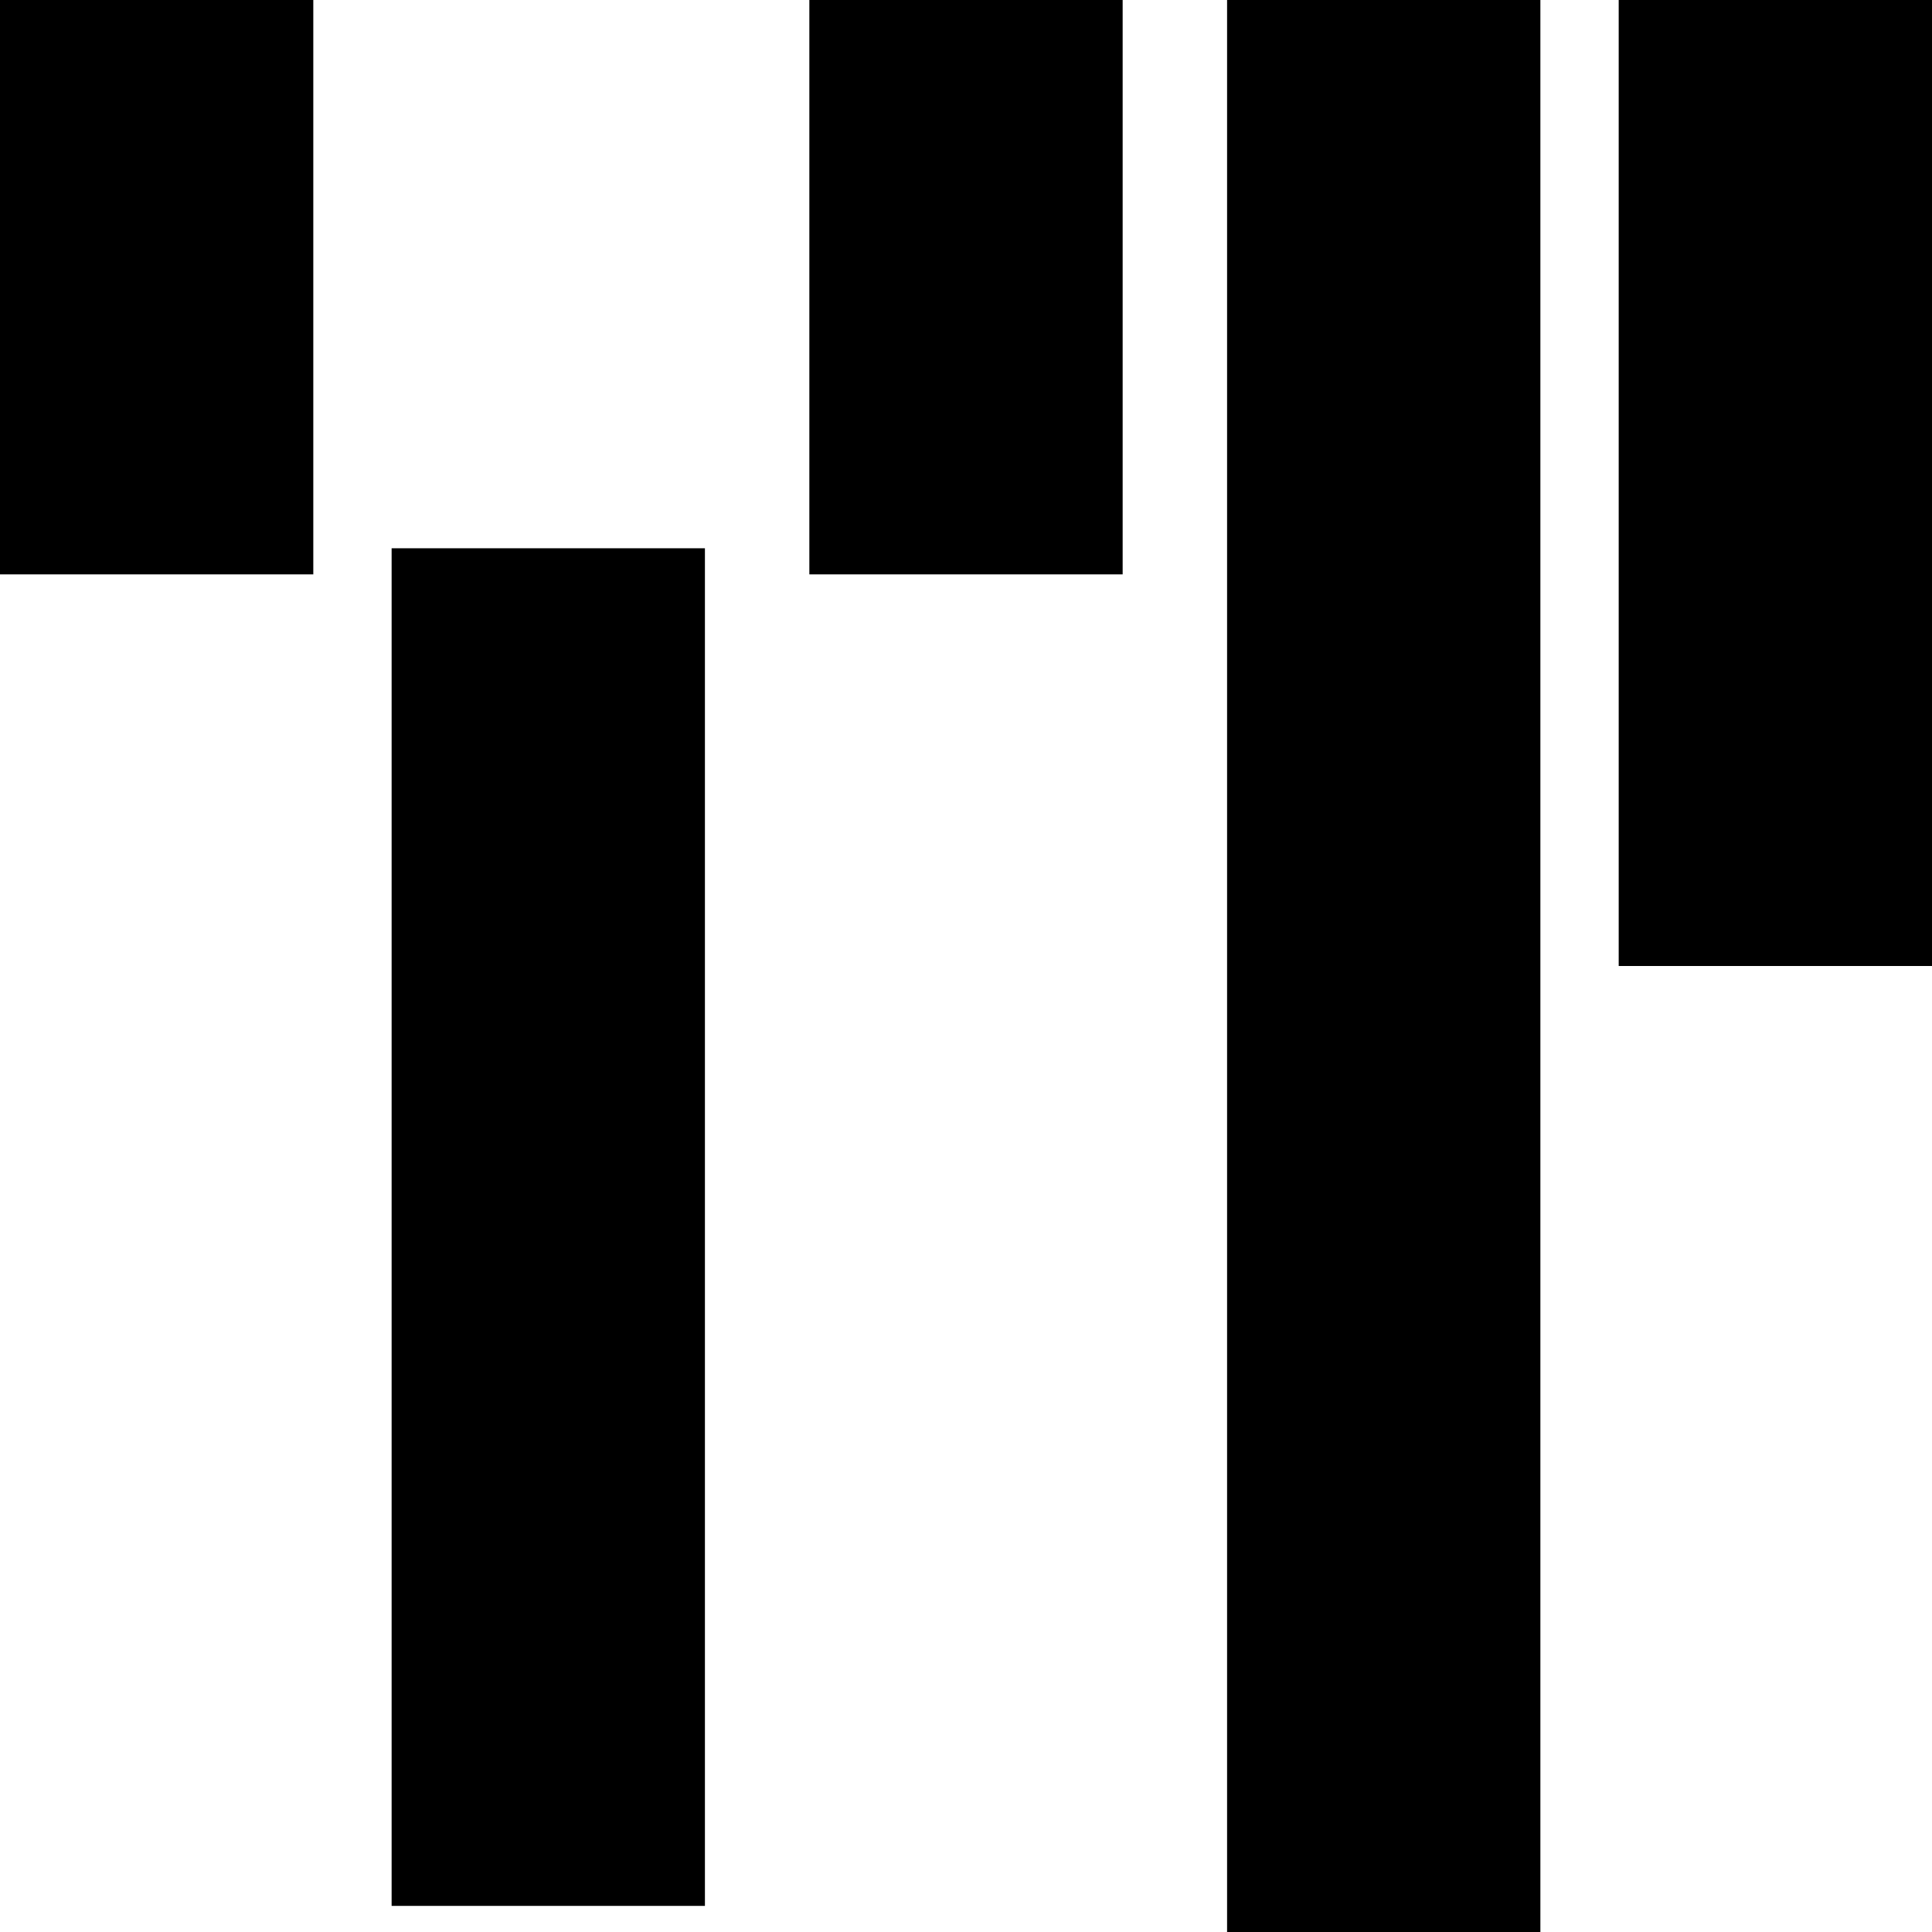
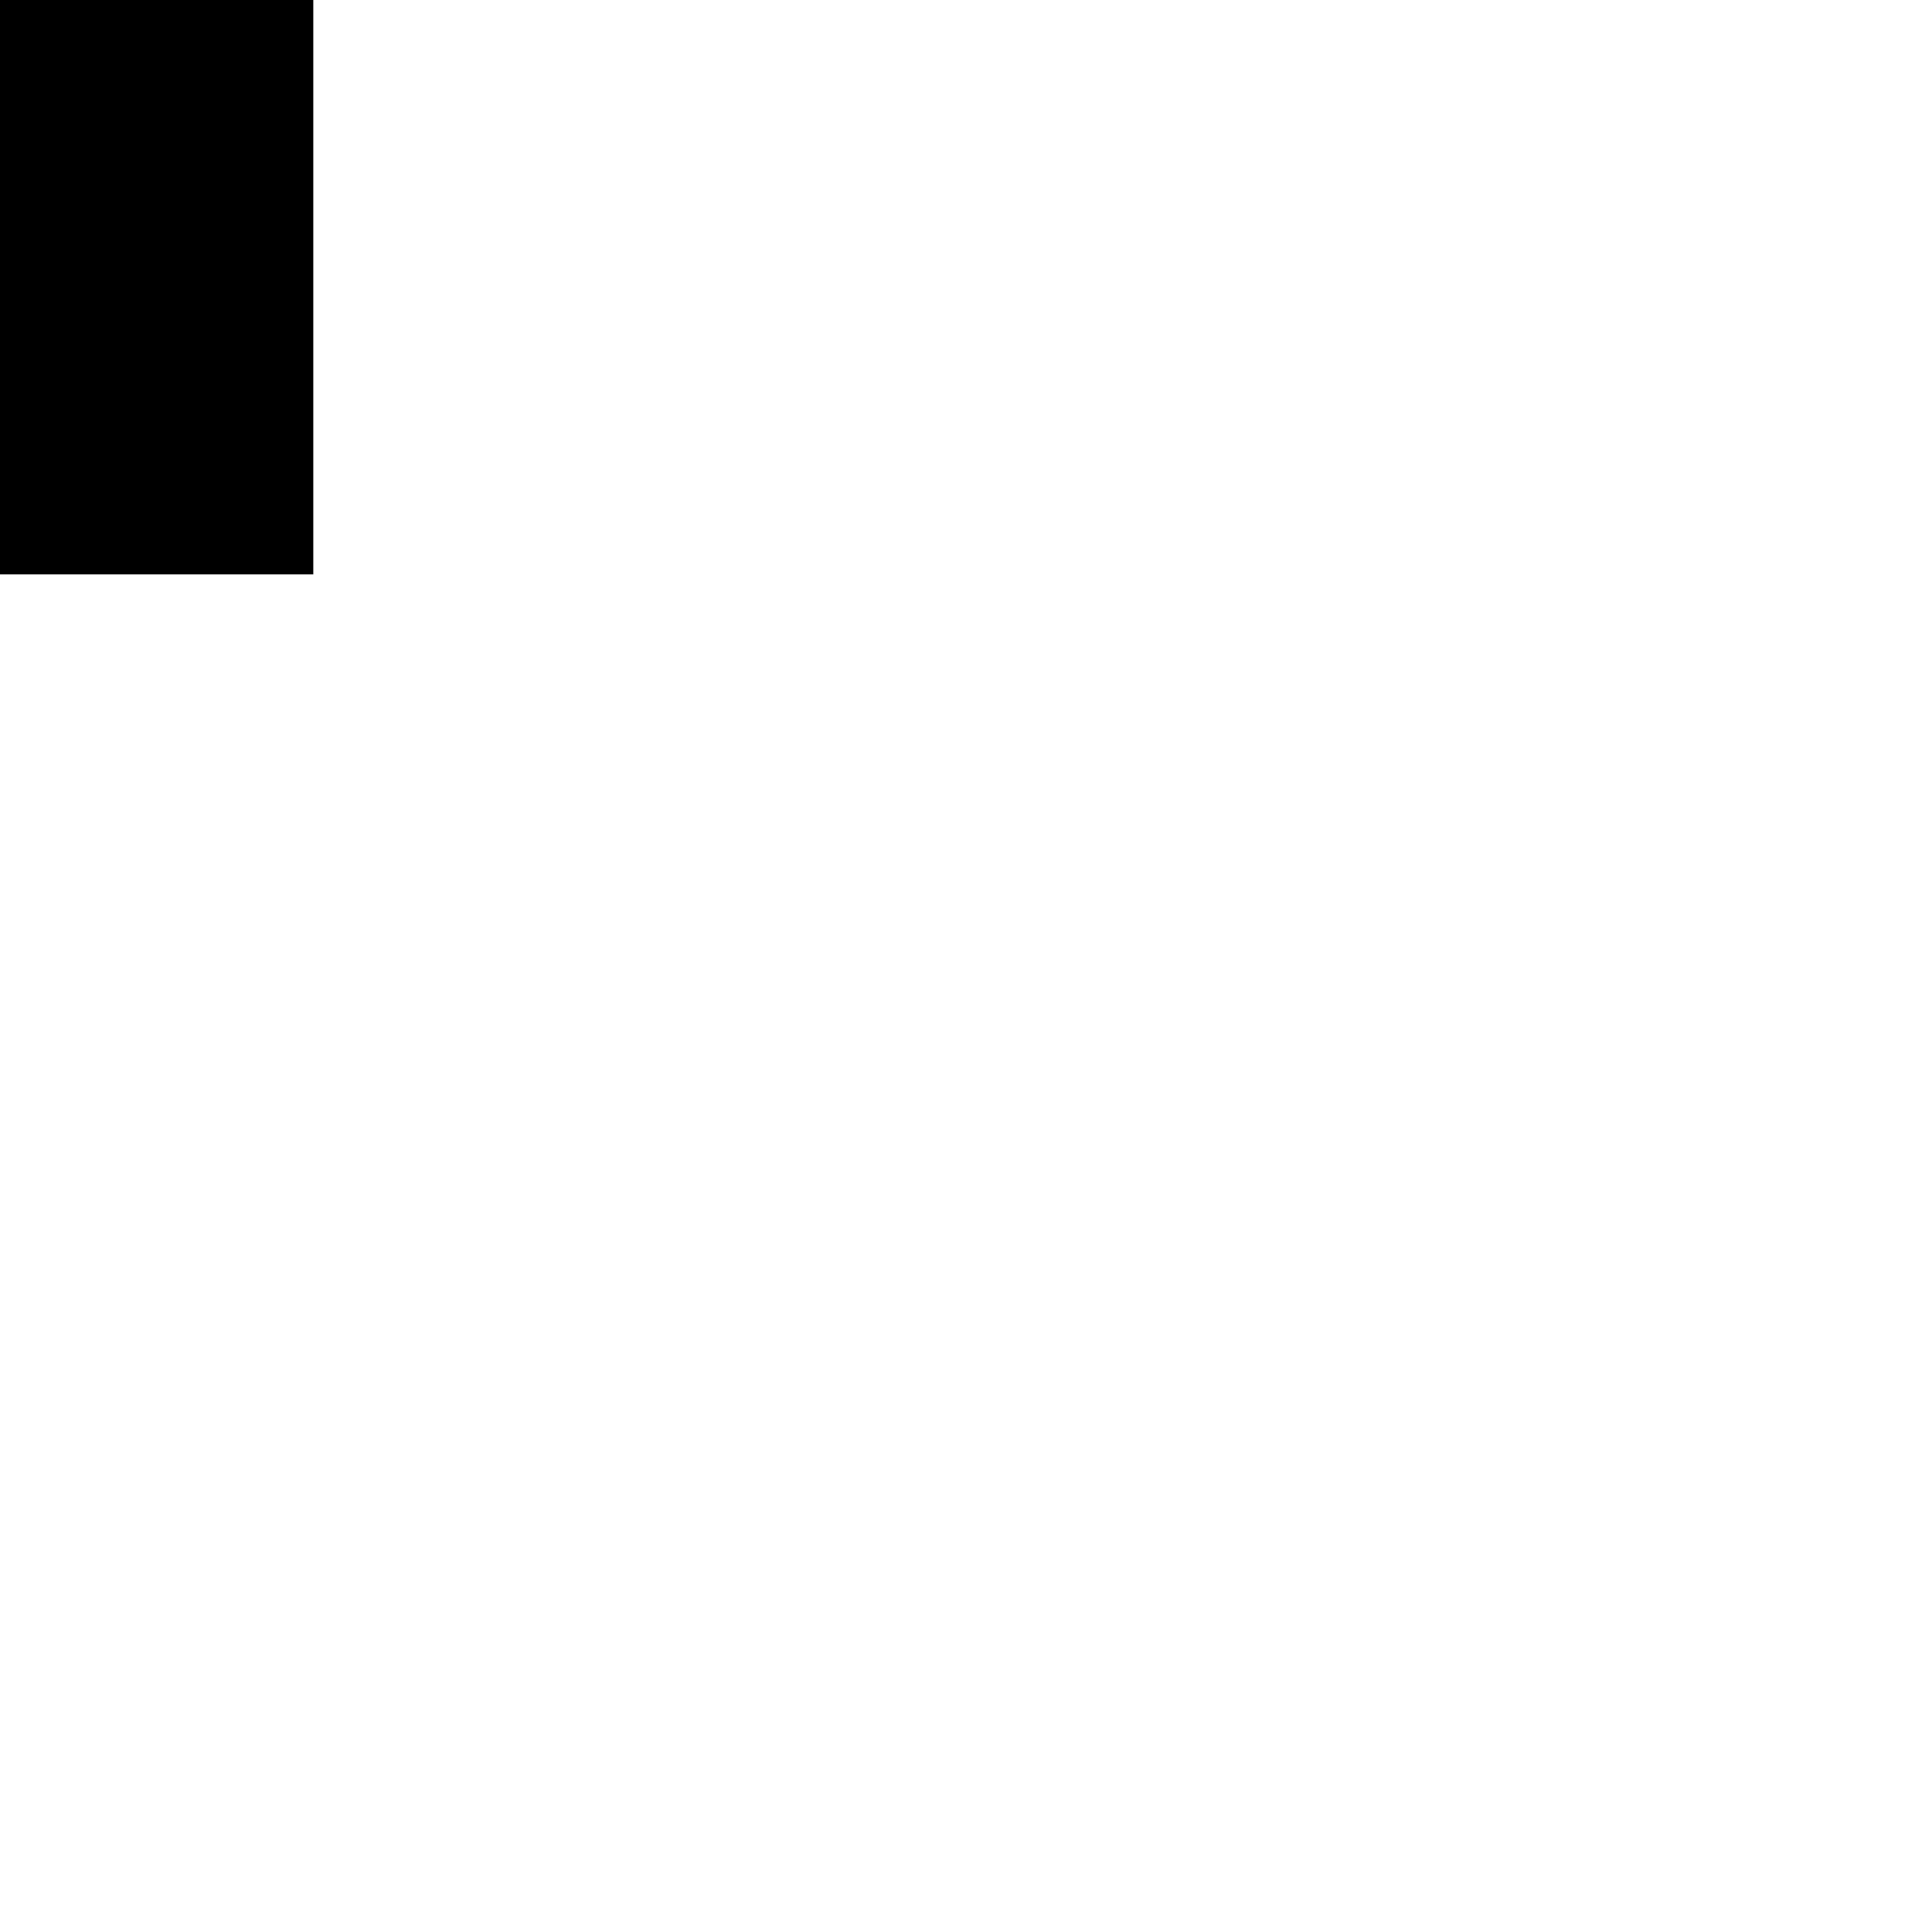
<svg xmlns="http://www.w3.org/2000/svg" width="74px" height="74px" viewBox="0 0 74 74" version="1.1">
  <title>icono-logistica</title>
  <desc>Created with Sketch.</desc>
  <g id="Welcome" stroke="none" stroke-width="1" fill="none" fill-rule="evenodd">
    <g id="icono-logistica" fill="#000000">
      <polygon id="Fill-1" points="0 22 12 22 12 0 0 0" />
-       <polygon id="Fill-2" points="15 73 27 73 27 21 15 21" />
-       <polygon id="Fill-3" points="31 22 43 22 43 0 31 0" />
-       <polygon id="Fill-4" points="47 74 59 74 59 0 47 0" />
-       <polygon id="Fill-5" points="62 37 74 37 74 0 62 0" />
    </g>
  </g>
</svg>